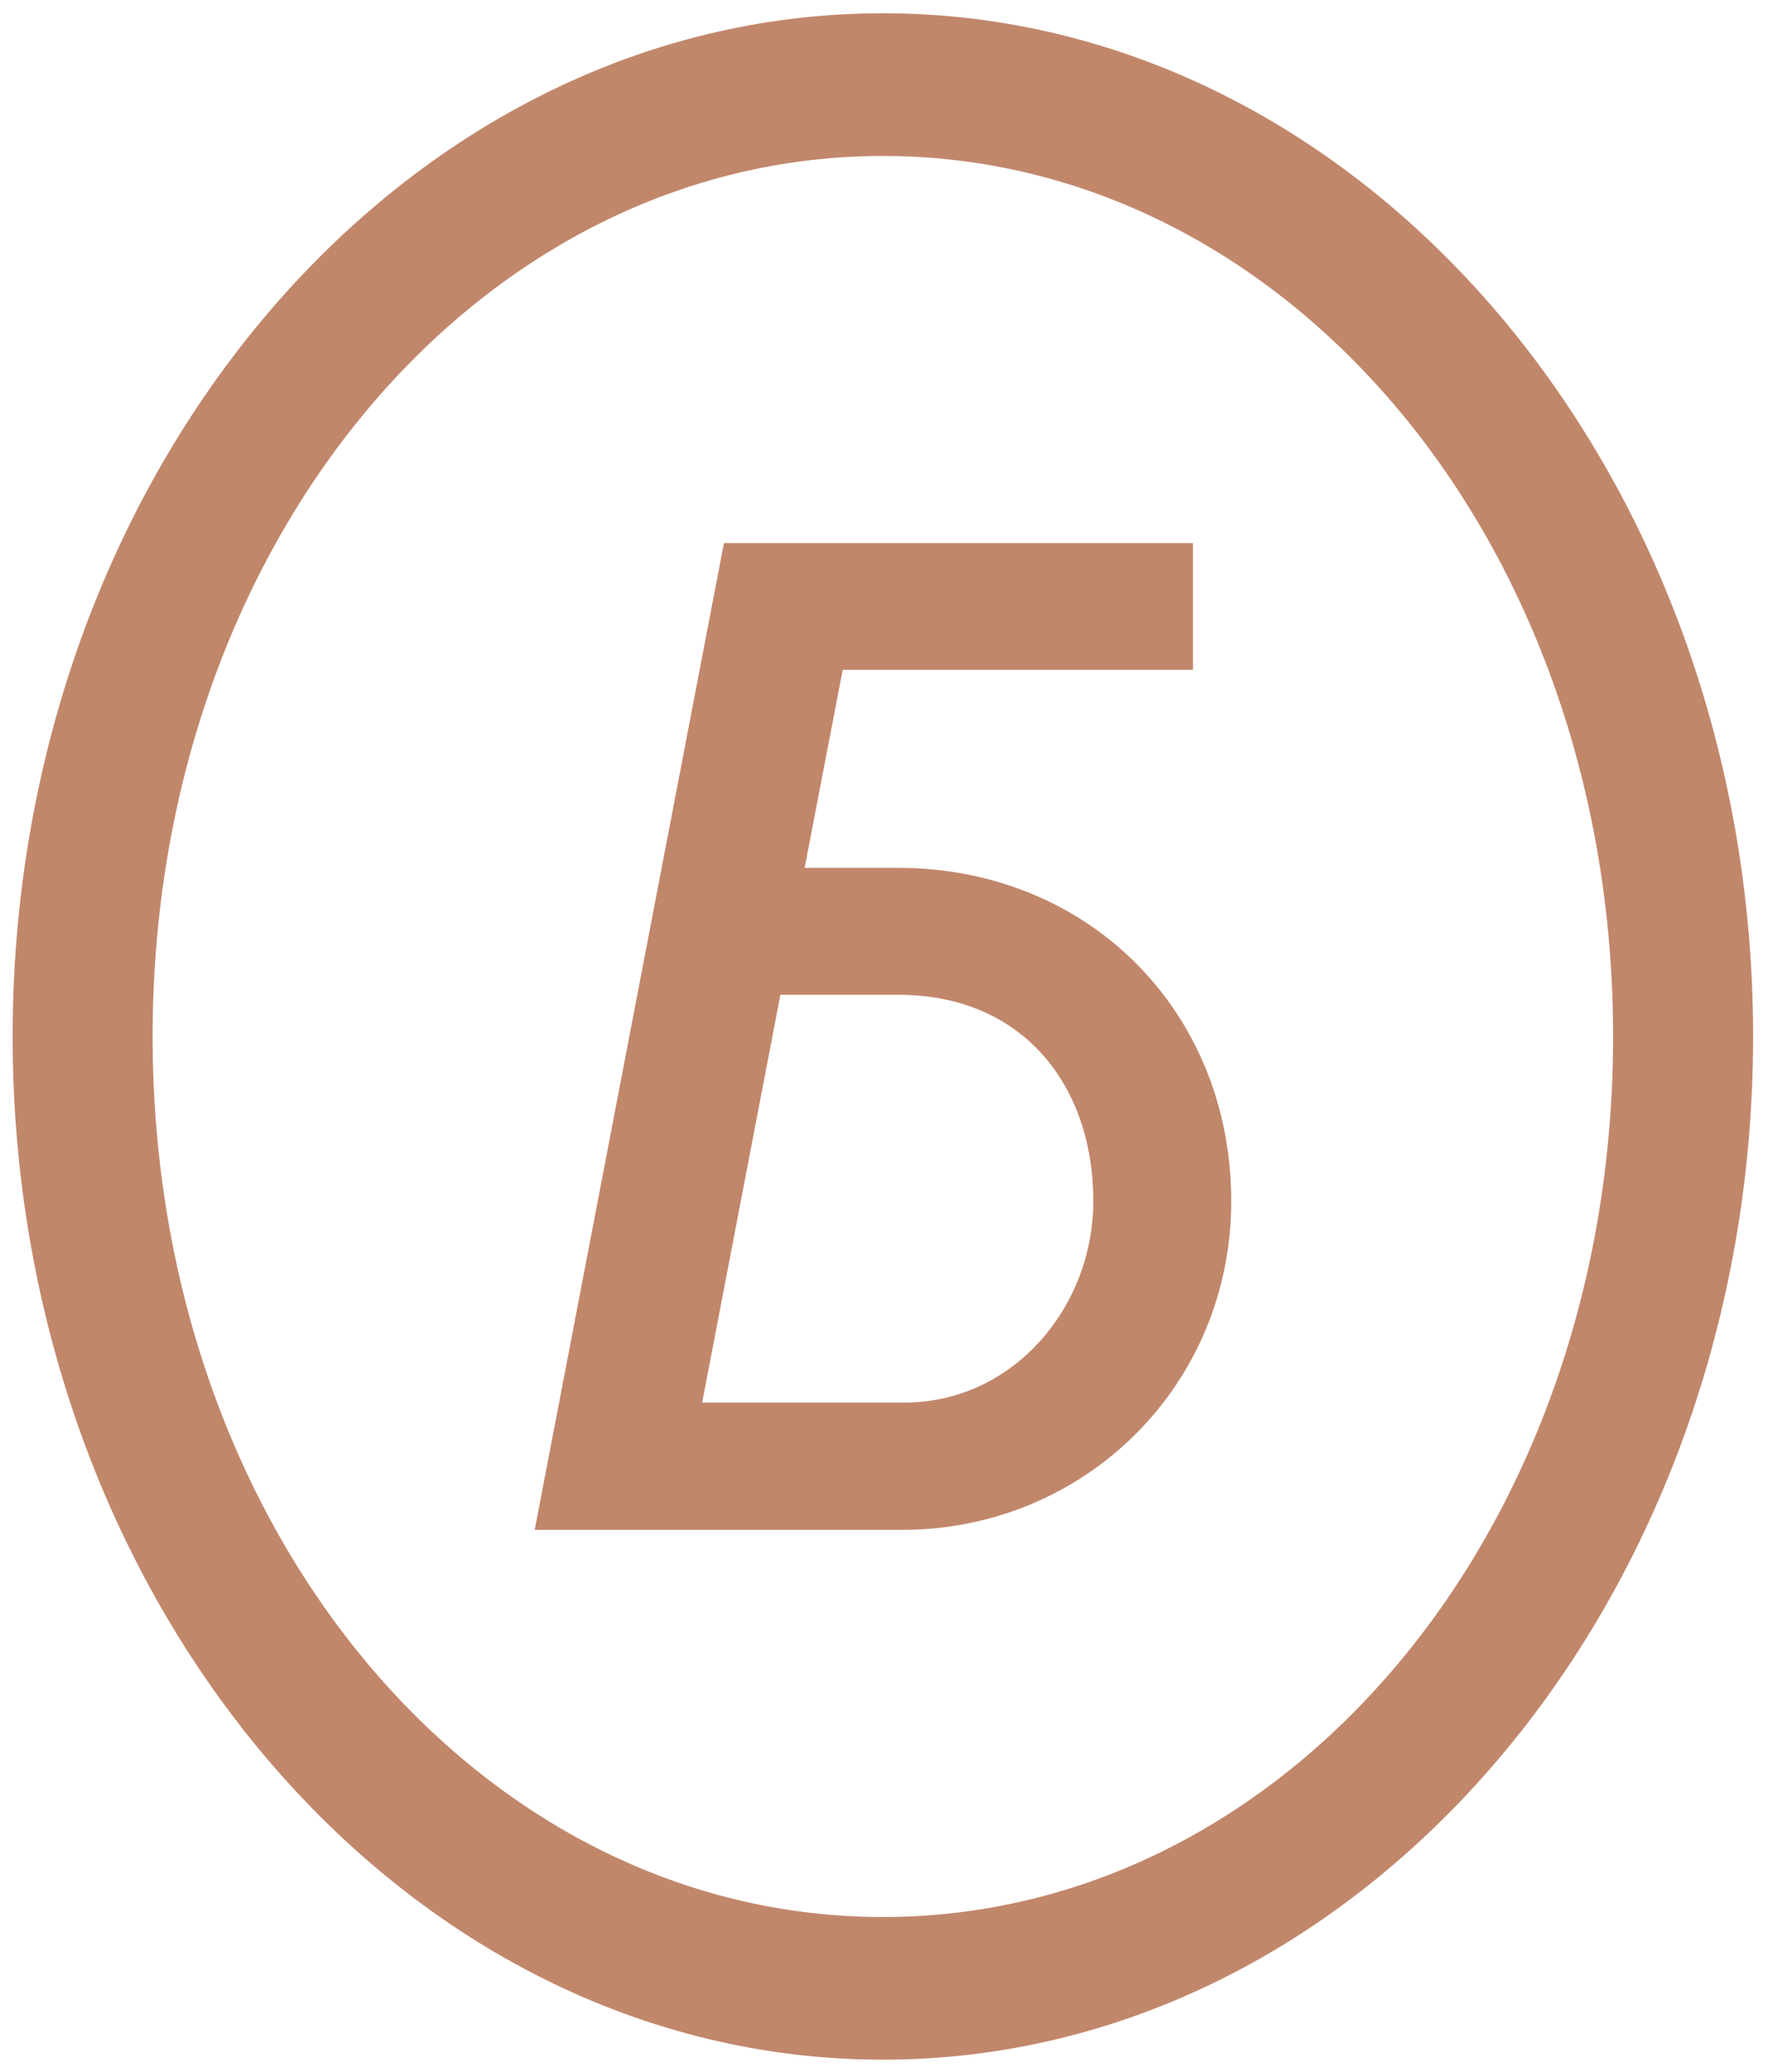
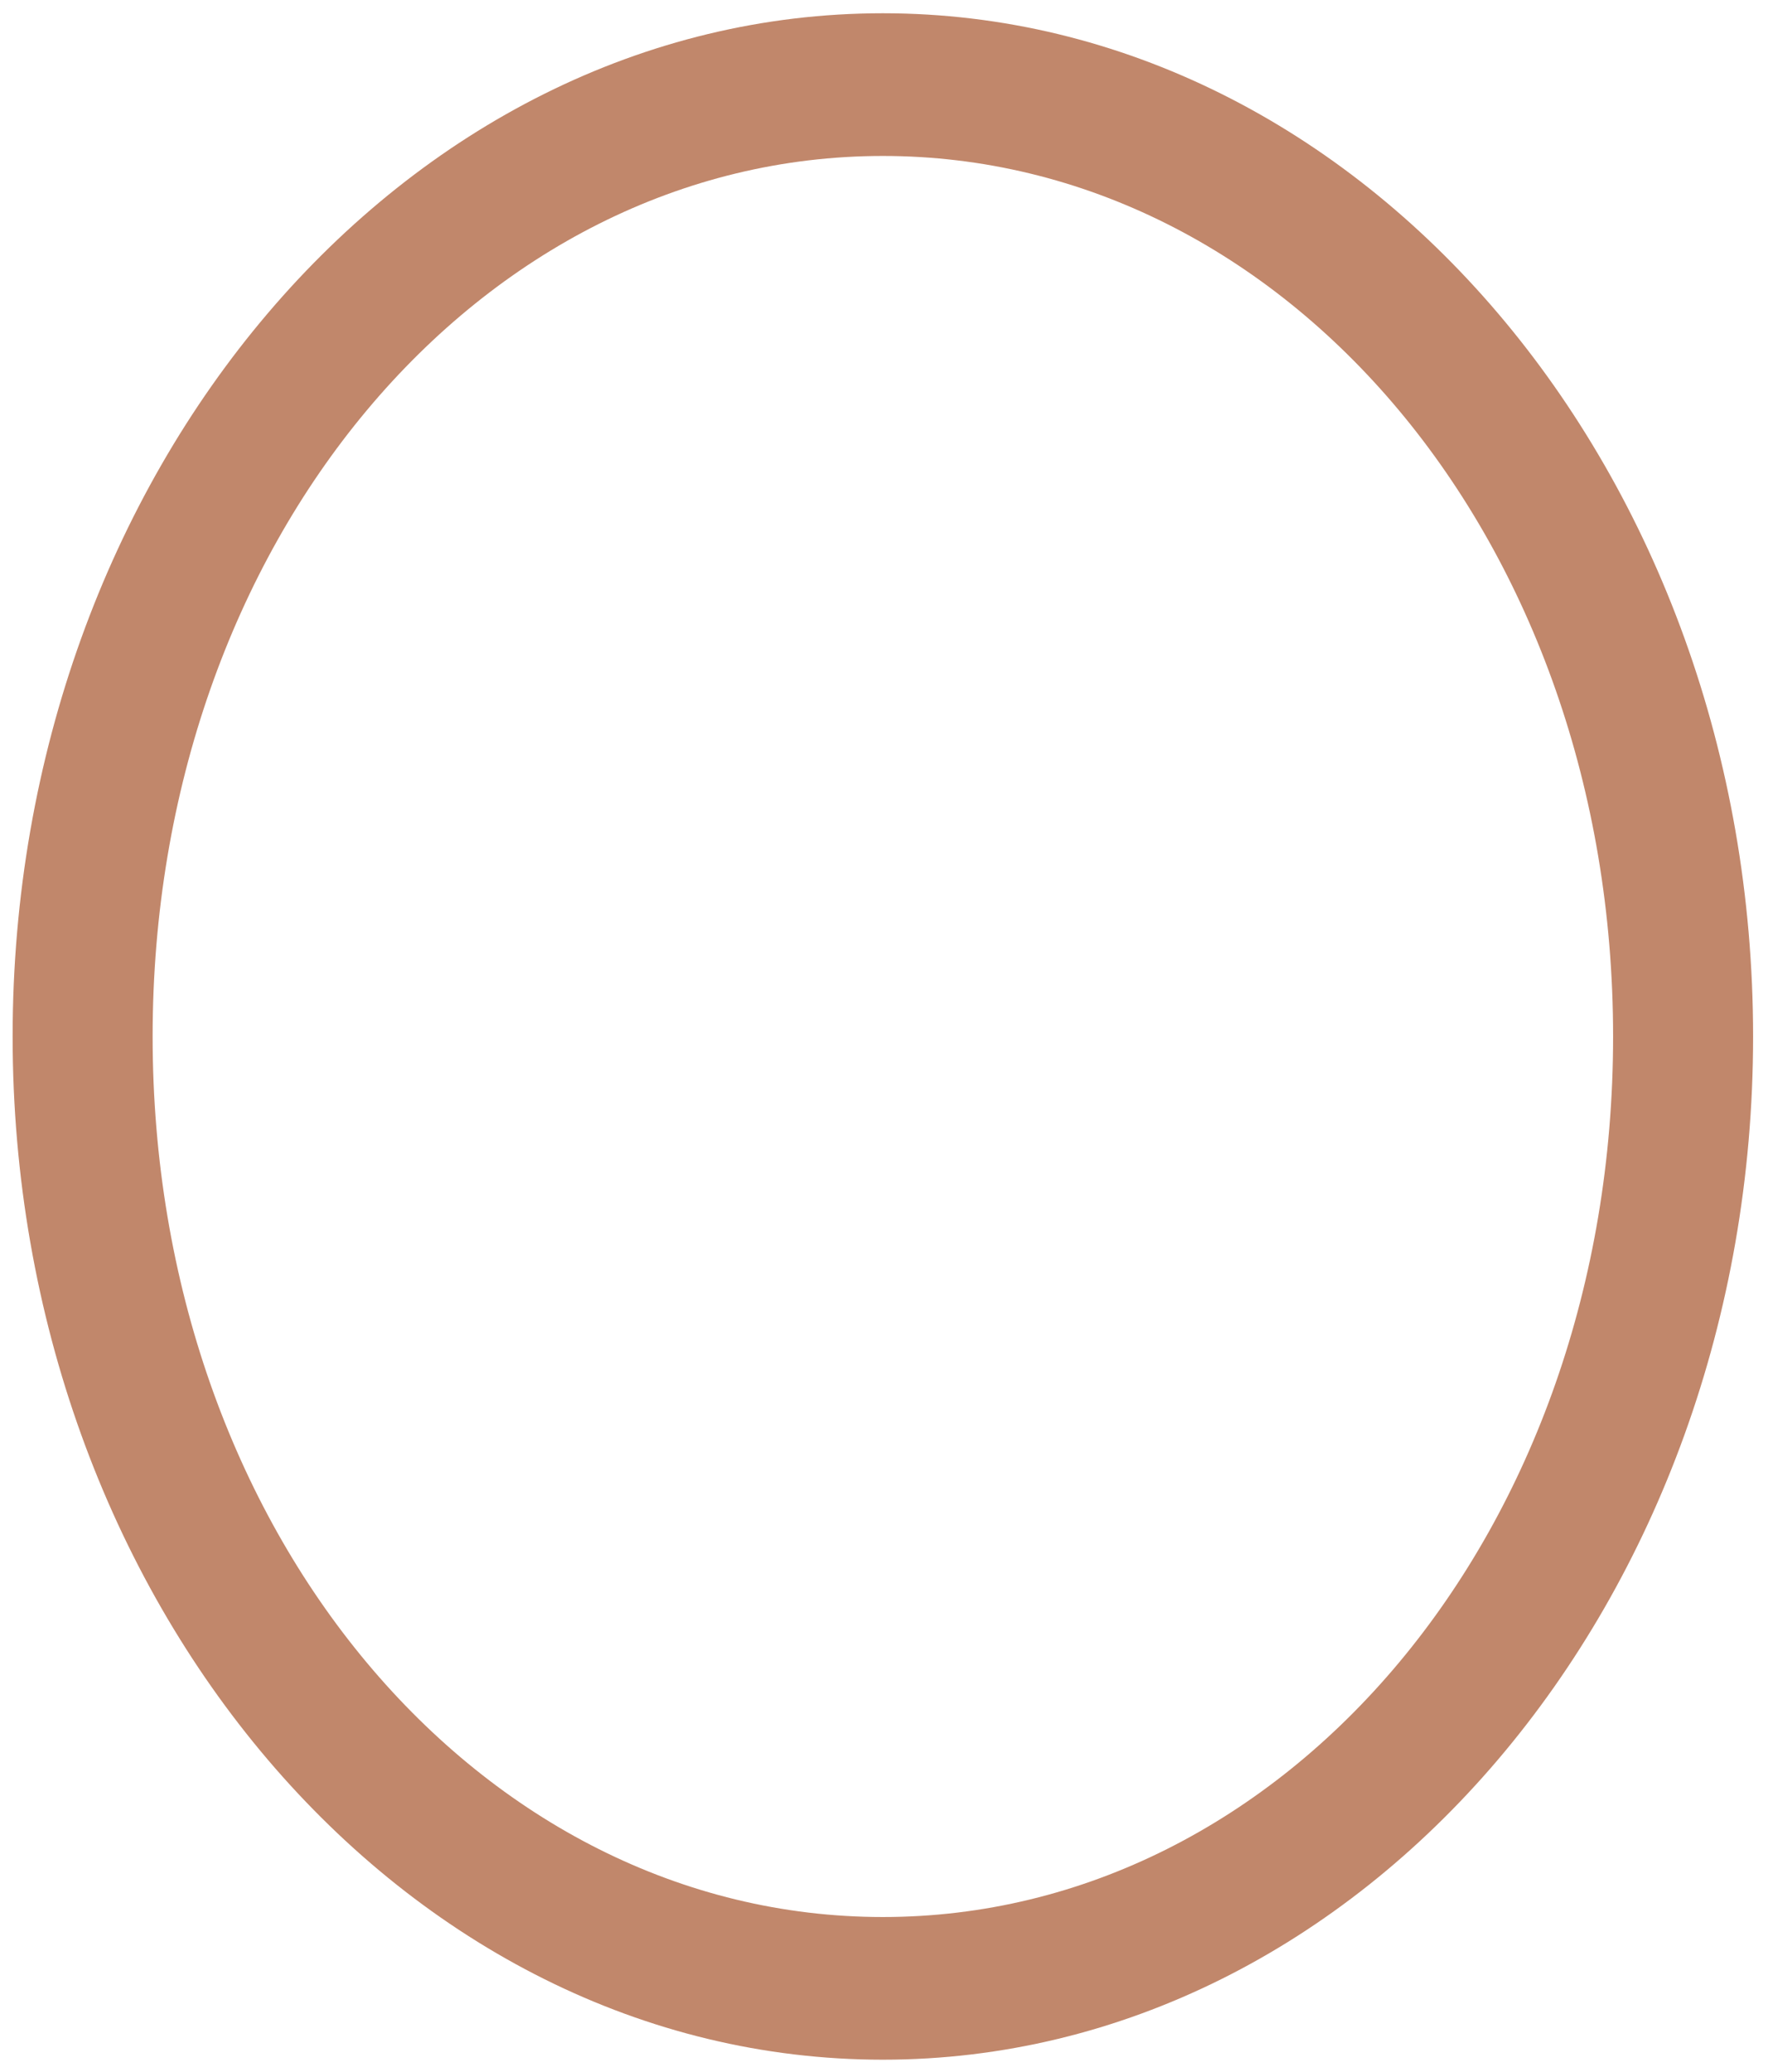
<svg xmlns="http://www.w3.org/2000/svg" width="70" height="82" viewBox="0 0 70 82" fill="none">
  <path d="M34.955 75.878C19.01 75.878 6.043 60.638 6.043 41.025C6.043 21.413 19.01 6.173 34.955 6.173C50.9 6.173 63.867 21.413 63.867 41.025C63.867 60.638 50.9 75.878 34.955 75.878ZM34.955 0.525C15.957 0.525 0.5 18.69 0.5 41.025C0.5 63.36 15.957 81.525 34.955 81.525C53.953 81.525 69.41 63.36 69.41 41.025C69.41 18.69 53.953 0.525 34.955 0.525Z" fill="#C1876B" />
-   <path d="M35.81 55.515H27.8L30.898 39.375H35.562C40.58 39.375 43.288 43.058 43.288 47.535C43.28 51.795 40.07 55.515 35.81 55.515ZM35.555 34.35H31.858L33.365 26.513H47.233V21.495H28.663L21.17 60.555H35.697C42.972 60.555 48.748 54.81 48.748 47.543C48.748 40.02 43.078 34.35 35.555 34.35Z" fill="#C1876B" />
</svg>